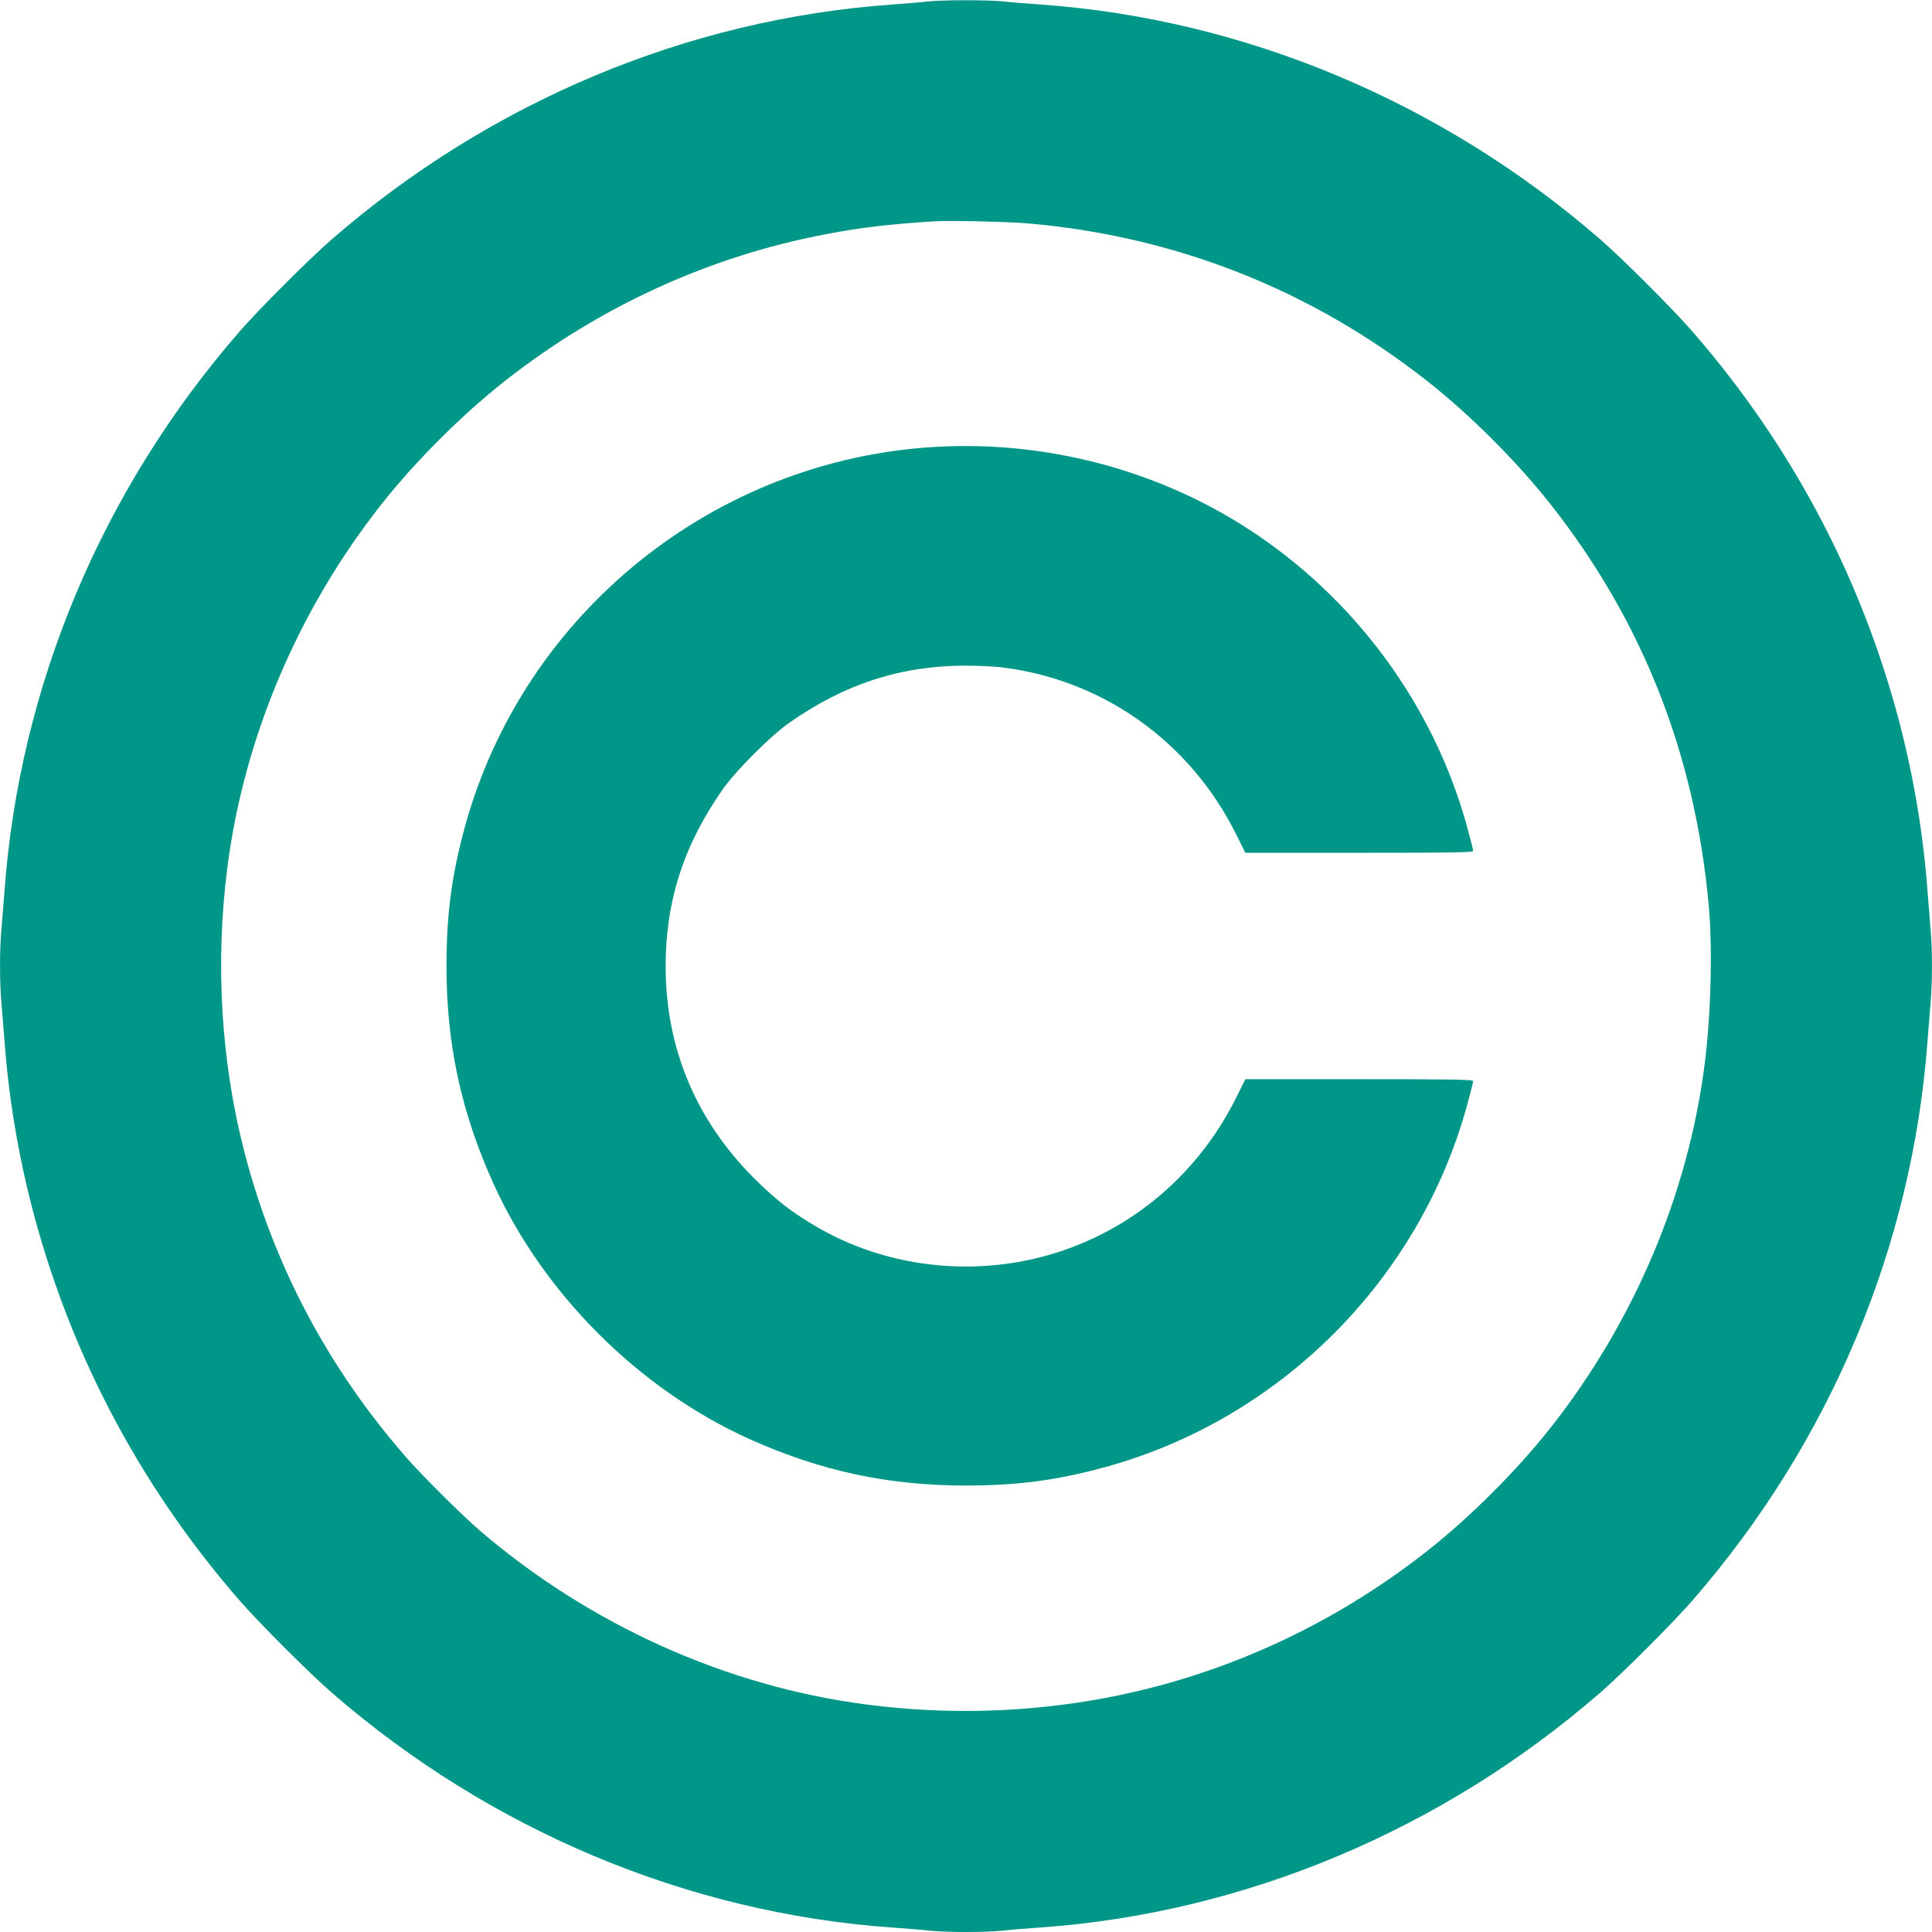
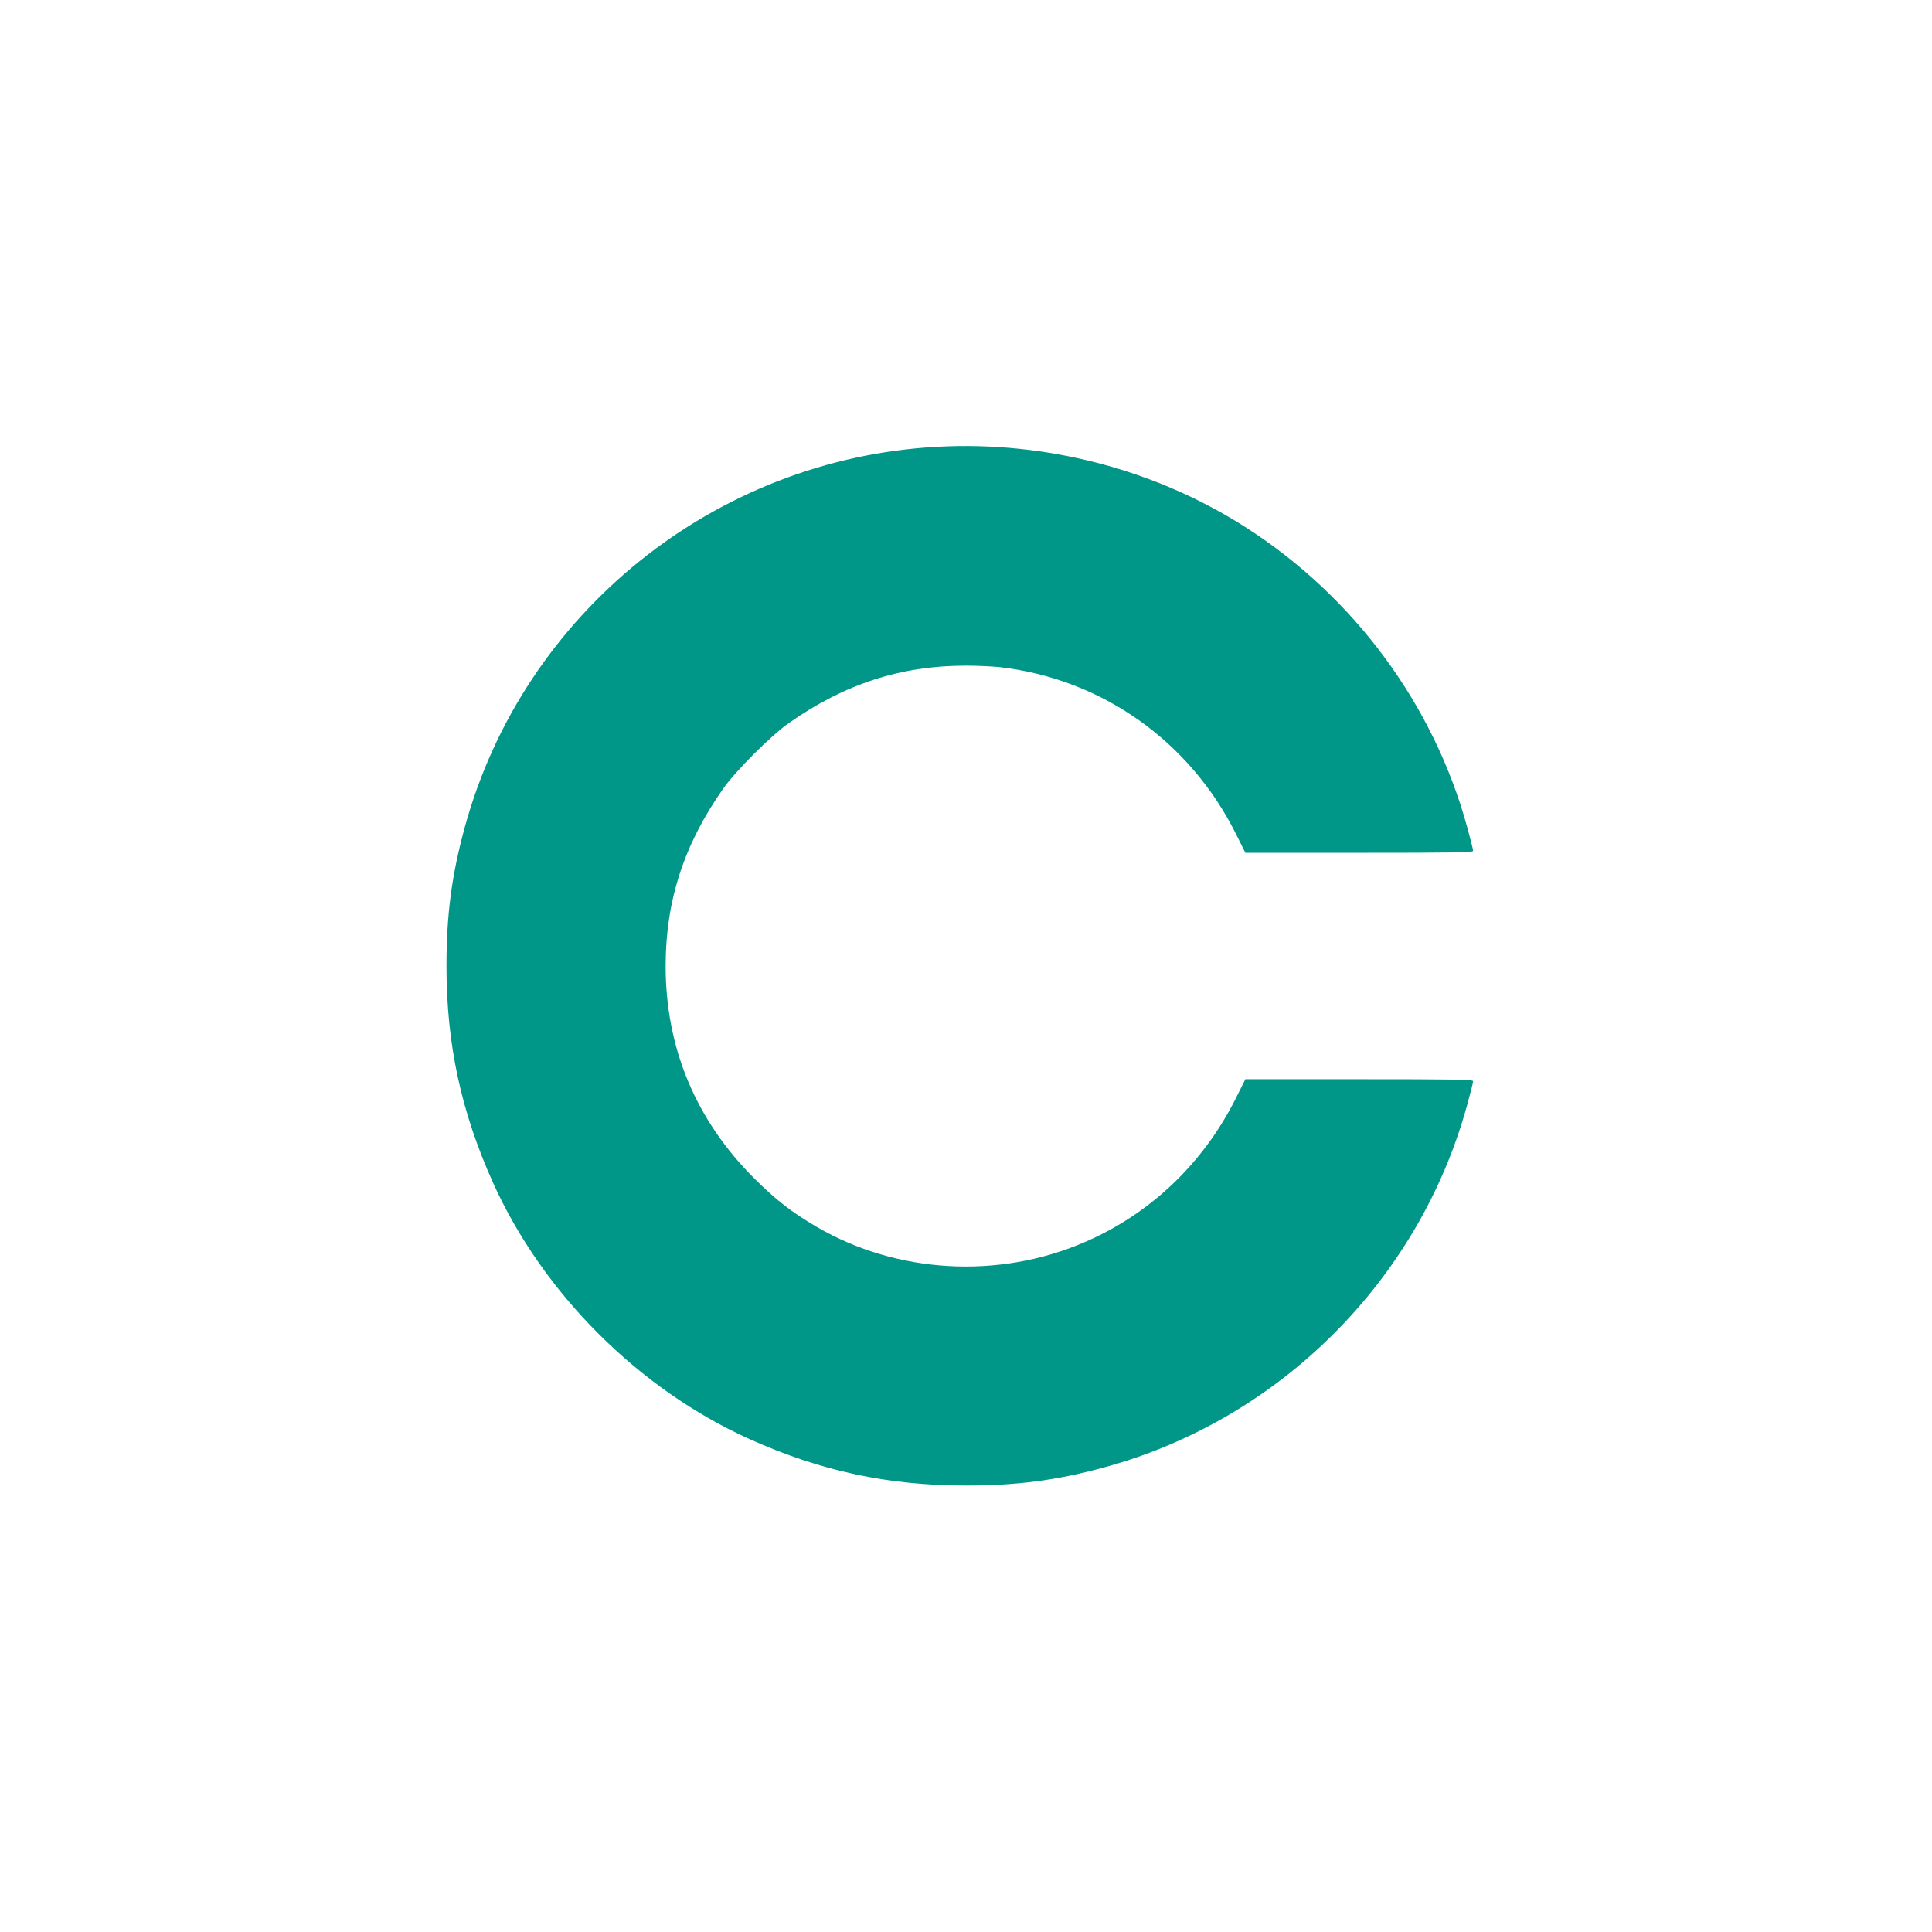
<svg xmlns="http://www.w3.org/2000/svg" version="1.0" width="1280pt" height="1280pt" viewBox="0 0 1280 1280" preserveAspectRatio="xMidYMid meet">
  <g transform="translate(0,1280) scale(0.1,-0.1)" fill="#009688" stroke="none">
-     <path d="M6145 12790 c-38 -5 -144 -13 -235 -20 -1354 -96 -2661 -643 -3710 -1554 -148 -128 -488 -468 -616 -616 -909 -1046 -1454 -2344 -1554 -3700 -6 -80 -15 -192 -20 -250 -13 -134 -13 -366 0 -500 5 -58 14 -170 20 -250 38 -510 141 -1024 305 -1515 267 -803 687 -1538 1249 -2185 128 -148 468 -488 616 -616 1048 -910 2356 -1458 3705 -1554 88 -6 201 -15 252 -21 117 -12 369 -12 486 0 51 6 164 15 252 21 1349 96 2657 644 3705 1554 148 128 488 468 616 616 909 1046 1454 2344 1554 3700 6 80 15 192 20 250 13 134 13 366 0 500 -5 58 -14 170 -20 250 -38 510 -141 1024 -305 1515 -267 803 -687 1538 -1249 2185 -128 148 -468 488 -616 616 -1048 910 -2356 1458 -3705 1554 -88 6 -201 15 -252 21 -106 10 -396 10 -498 -1z m665 -1470 c979 -85 1877 -440 2645 -1044 284 -223 598 -537 821 -821 607 -772 954 -1653 1045 -2655 26 -282 14 -729 -27 -1050 -110 -861 -467 -1705 -1018 -2405 -223 -284 -537 -598 -821 -821 -628 -494 -1357 -827 -2130 -973 -513 -97 -1049 -113 -1575 -45 -934 119 -1843 528 -2575 1157 -120 104 -376 358 -484 482 -516 590 -876 1269 -1071 2020 -156 600 -195 1251 -114 1885 110 861 467 1705 1018 2405 223 284 537 598 821 821 628 494 1357 827 2130 973 231 44 417 66 720 85 95 6 489 -3 615 -14z" />
    <path d="M6210 9840 c-1473 -79 -2741 -1100 -3130 -2518 -87 -317 -122 -581 -122 -922 0 -516 96 -963 308 -1435 331 -734 965 -1368 1699 -1699 472 -212 918 -308 1435 -308 342 0 605 35 922 122 1159 318 2080 1239 2398 2398 22 80 40 151 40 159 0 11 -132 13 -755 13 l-754 0 -61 -122 c-217 -436 -572 -774 -1012 -961 -568 -243 -1237 -204 -1766 104 -166 97 -273 180 -417 324 -386 386 -585 863 -585 1405 0 431 121 804 380 1173 84 120 317 353 437 437 369 259 742 380 1173 380 74 0 176 -5 225 -10 675 -78 1258 -490 1565 -1108 l61 -122 754 0 c623 0 755 2 755 13 0 8 -18 79 -40 159 -222 809 -747 1521 -1460 1980 -600 386 -1327 577 -2050 538z" />
  </g>
</svg>